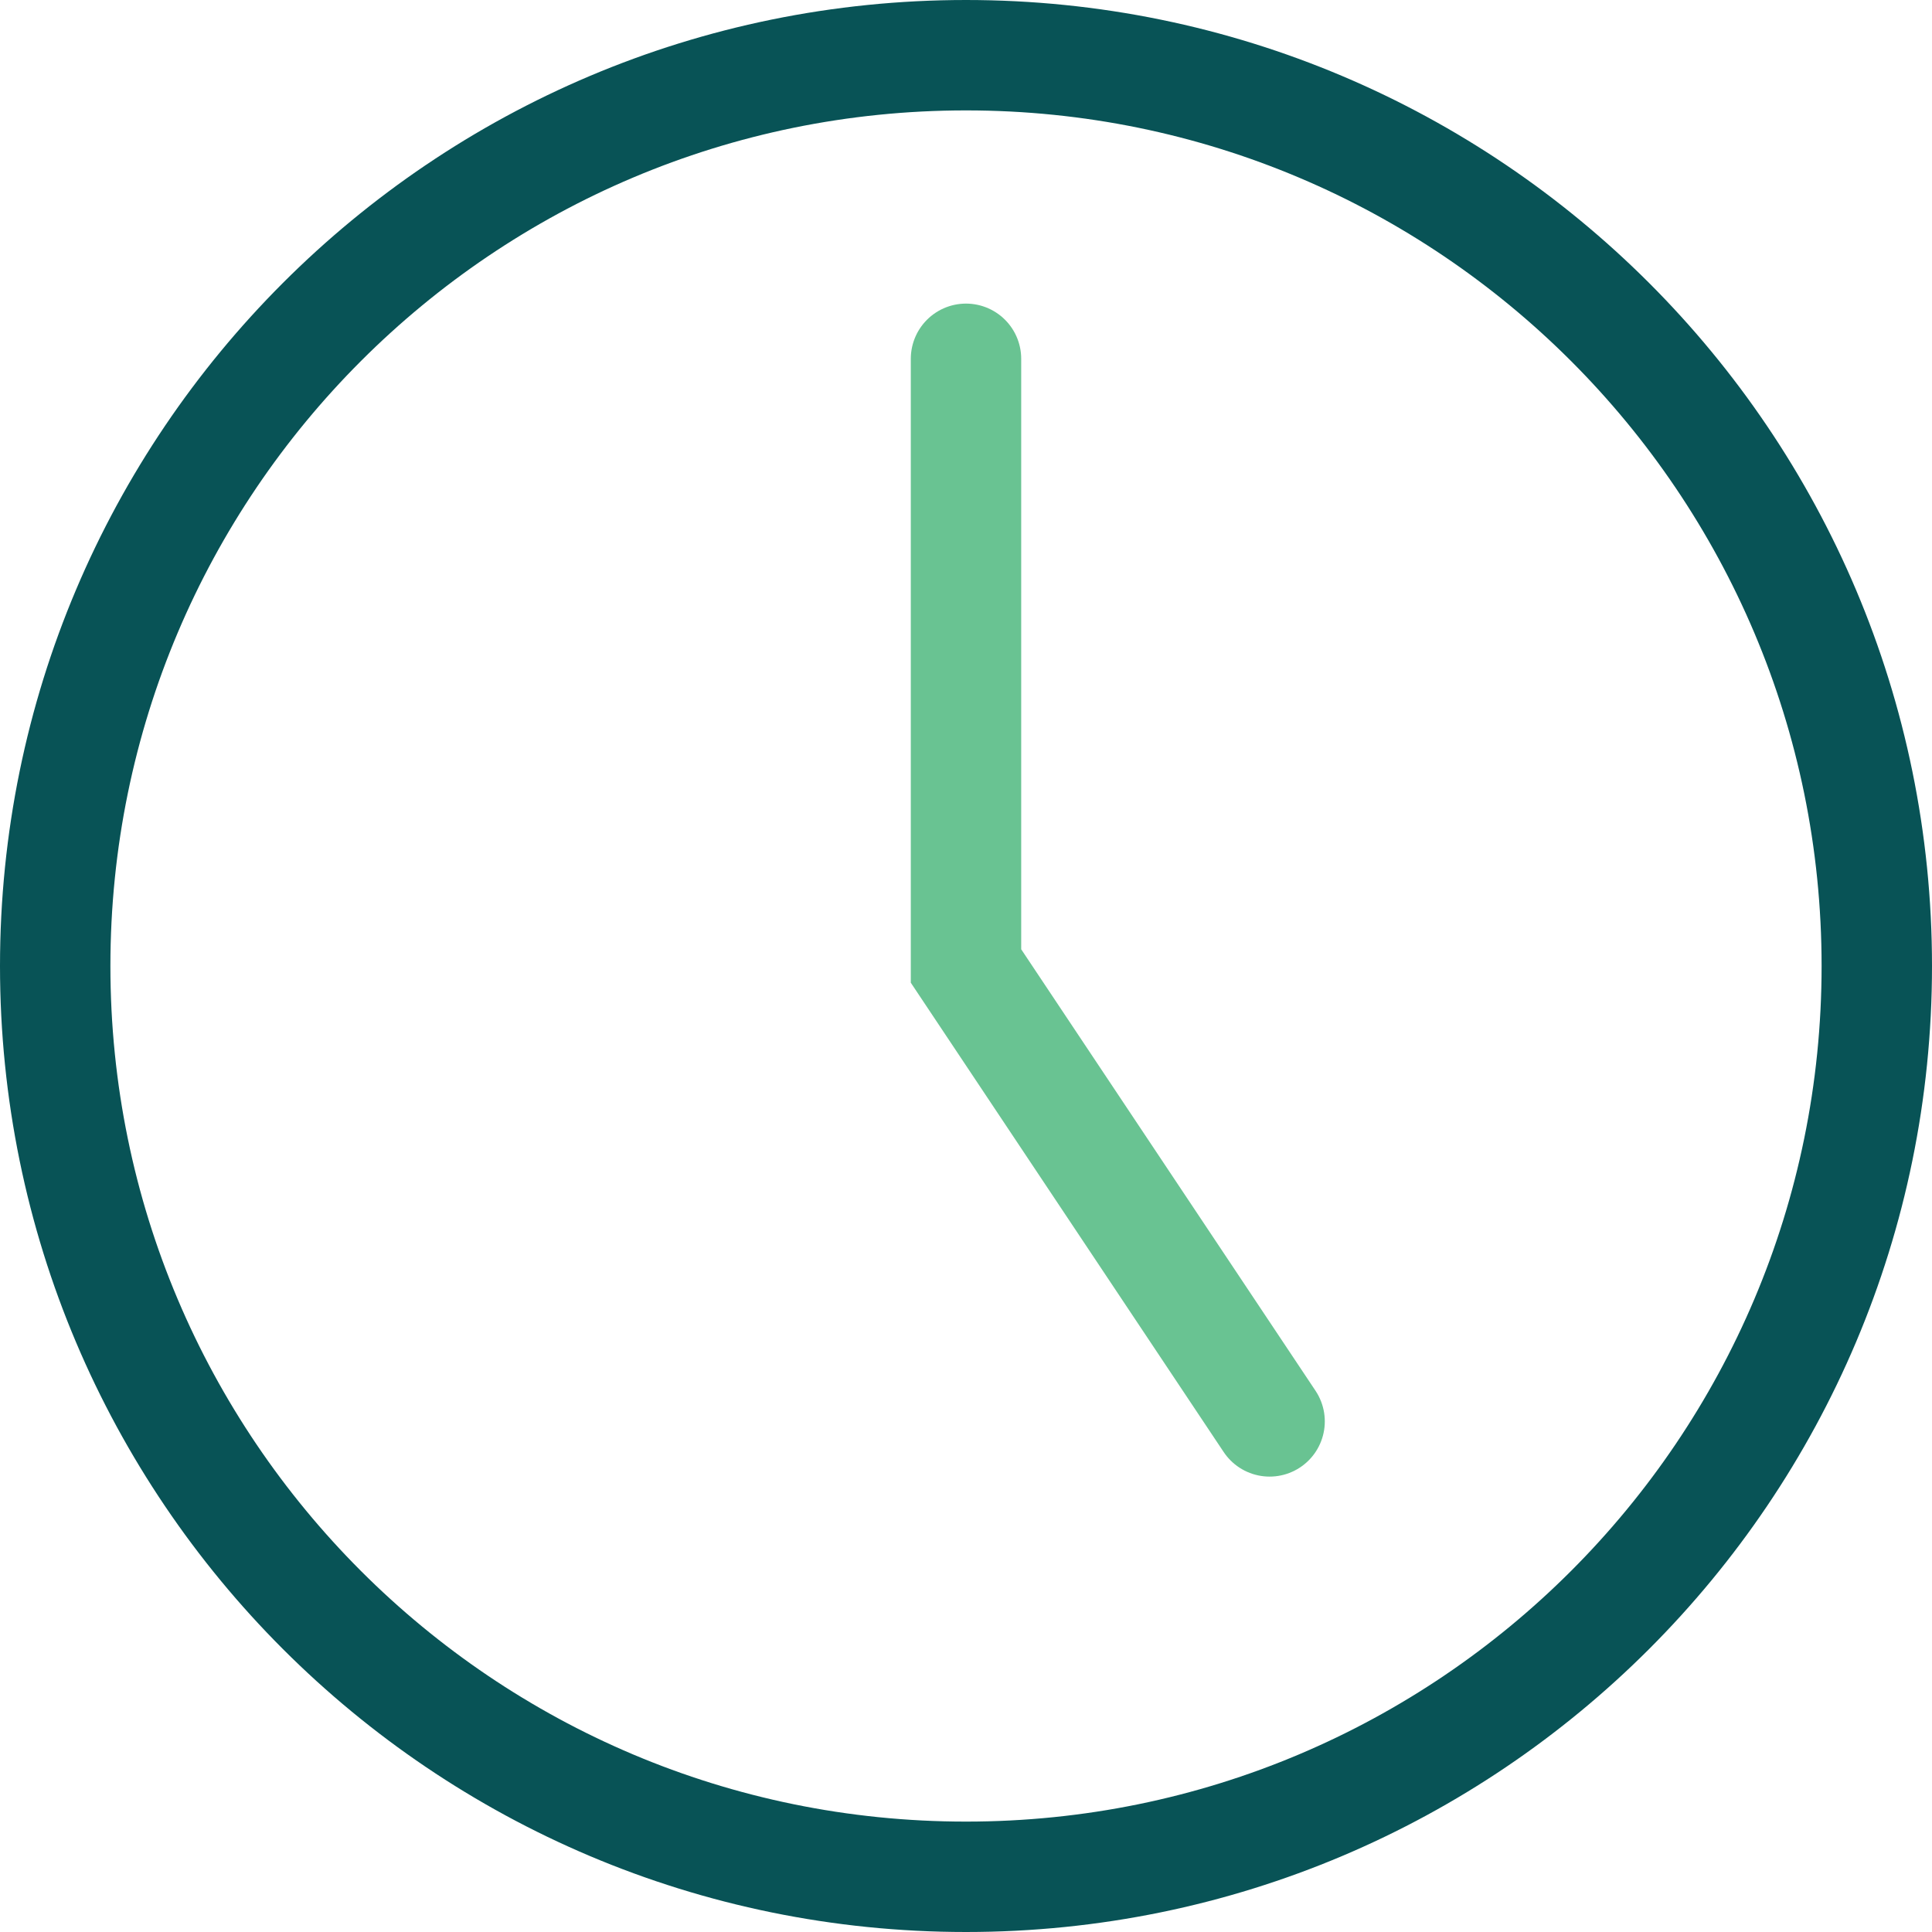
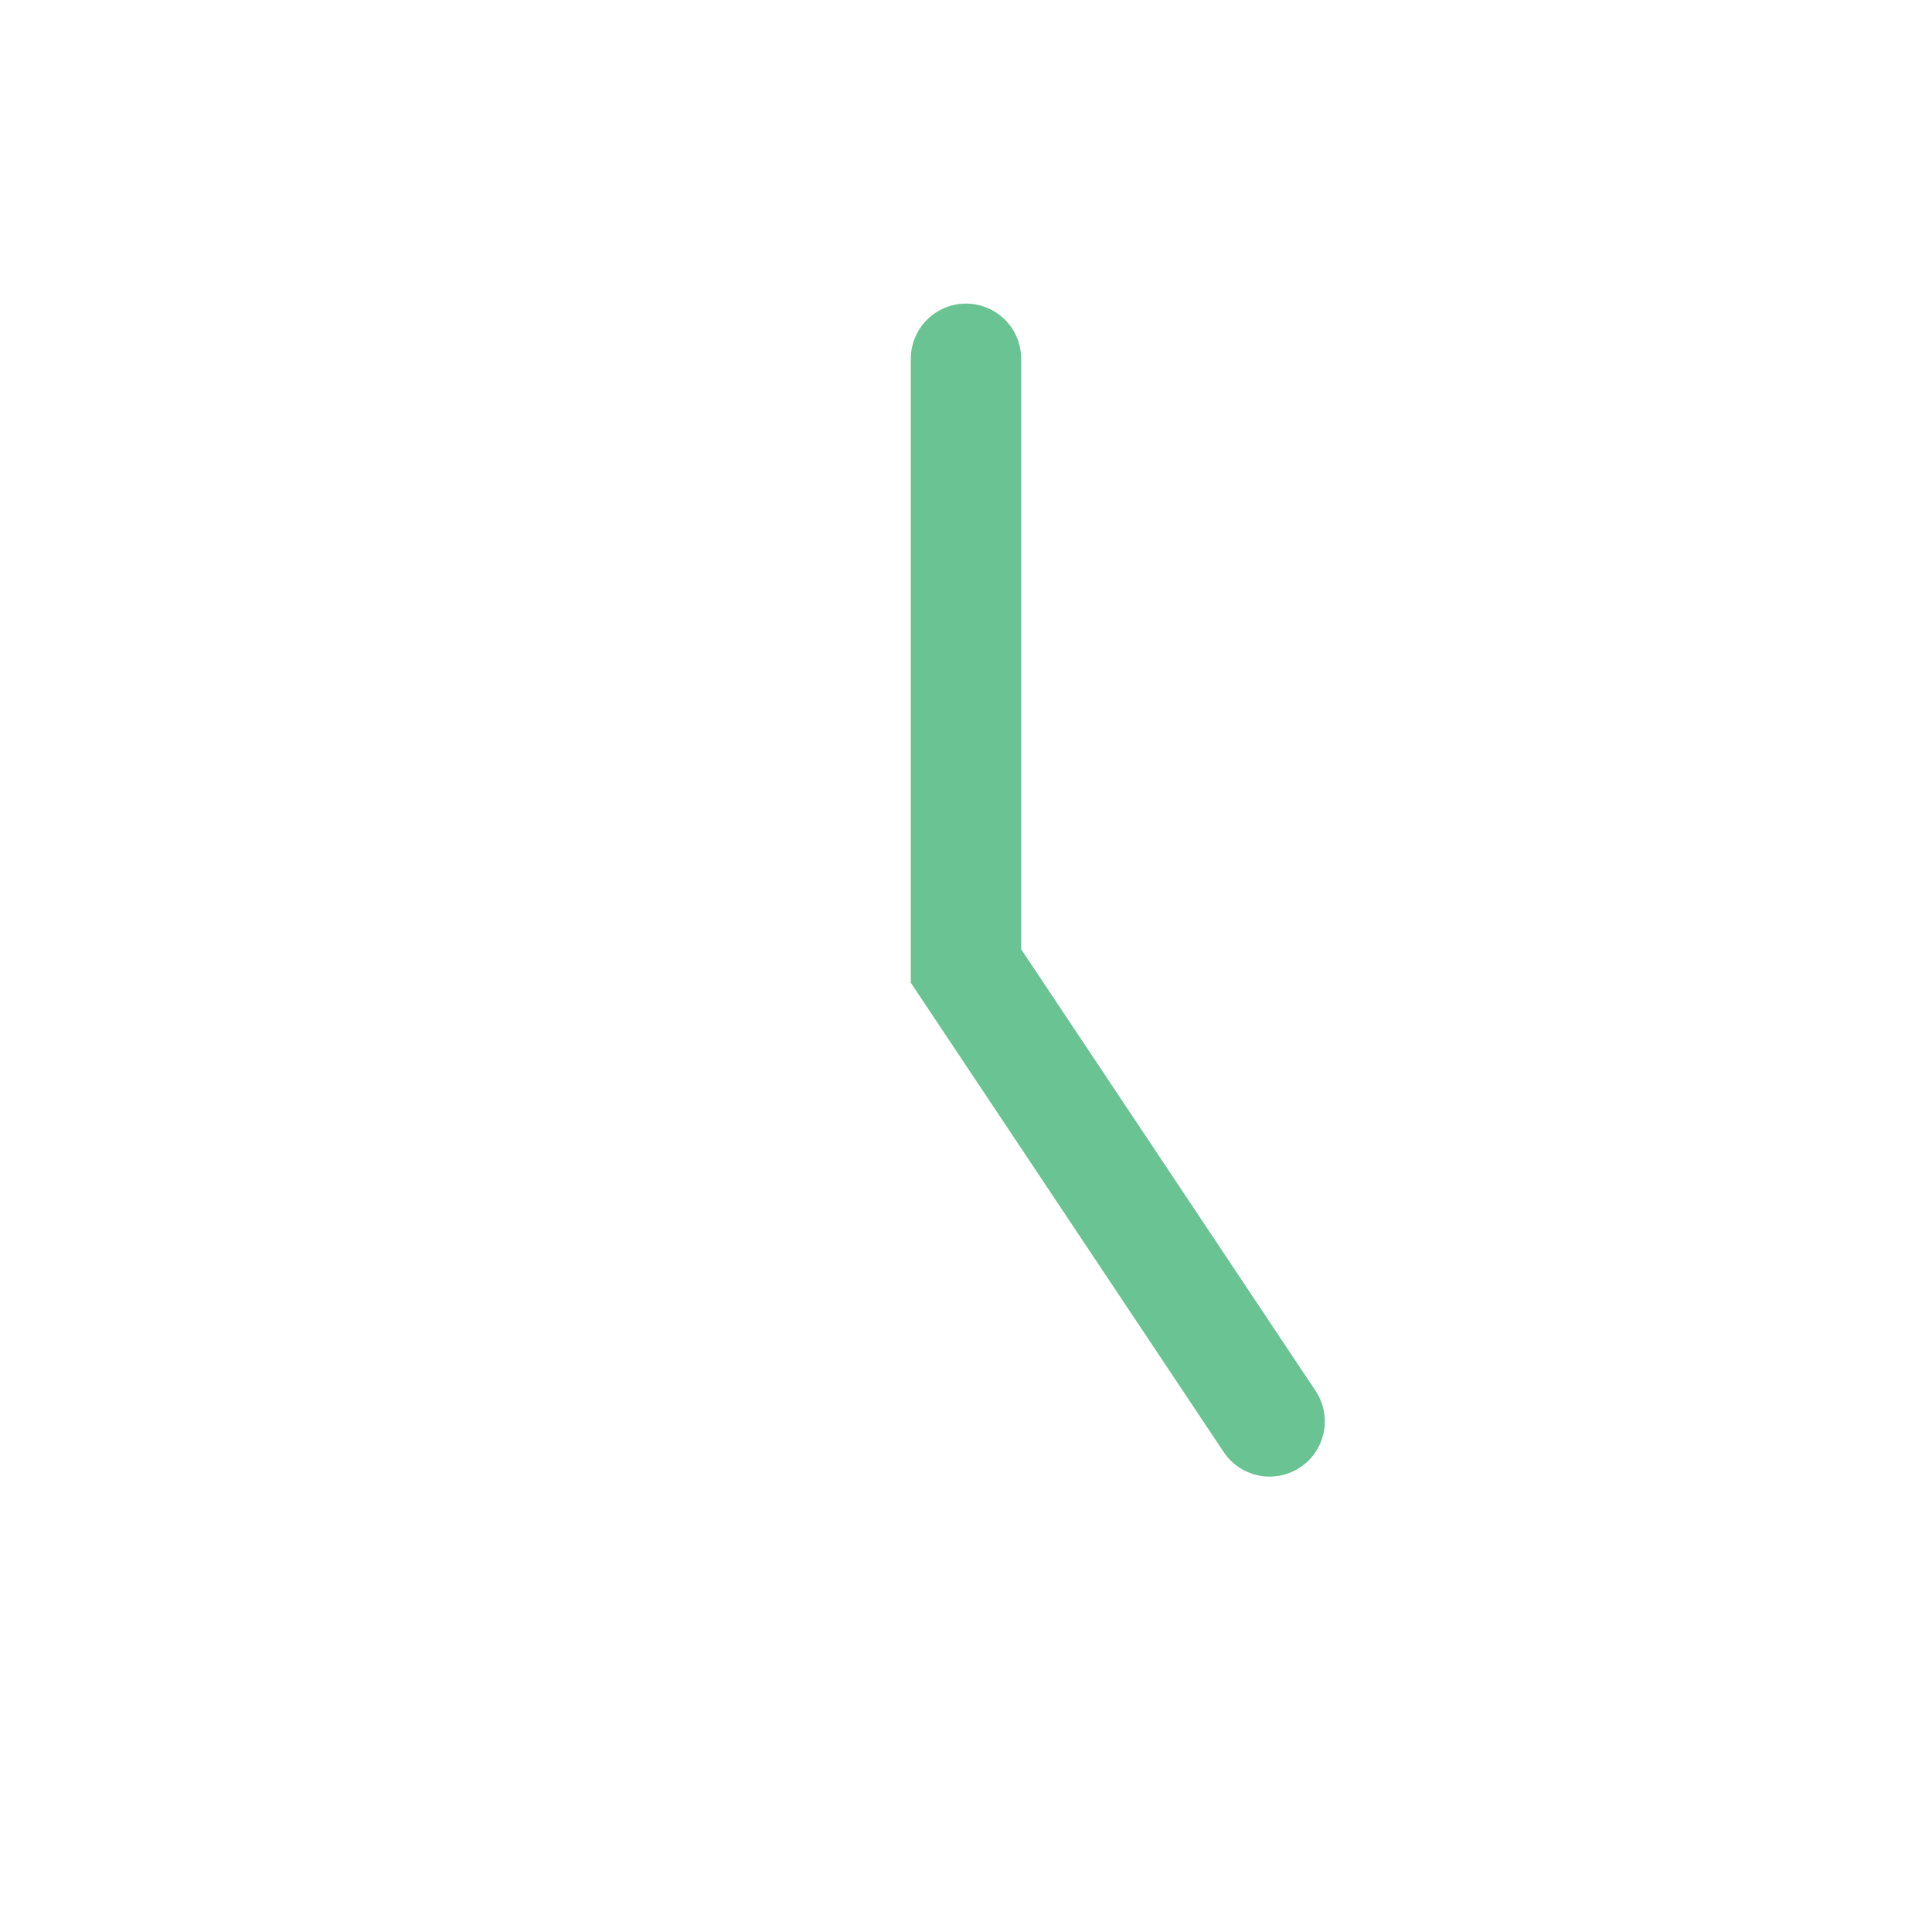
<svg xmlns="http://www.w3.org/2000/svg" width="35" height="35" viewBox="0 0 35 35" fill="none">
-   <path d="M17.5 34C26.613 34 34 26.613 34 17.5C34 8.387 26.613 1 17.5 1C8.387 1 1 8.387 1 17.5C1 26.613 8.387 34 17.5 34Z" stroke="#085356" stroke-width="2" stroke-linecap="round" />
  <path d="M23 25.75L17.5 17.5V6.5" stroke="#69C392" stroke-width="2" stroke-linecap="round" />
</svg>